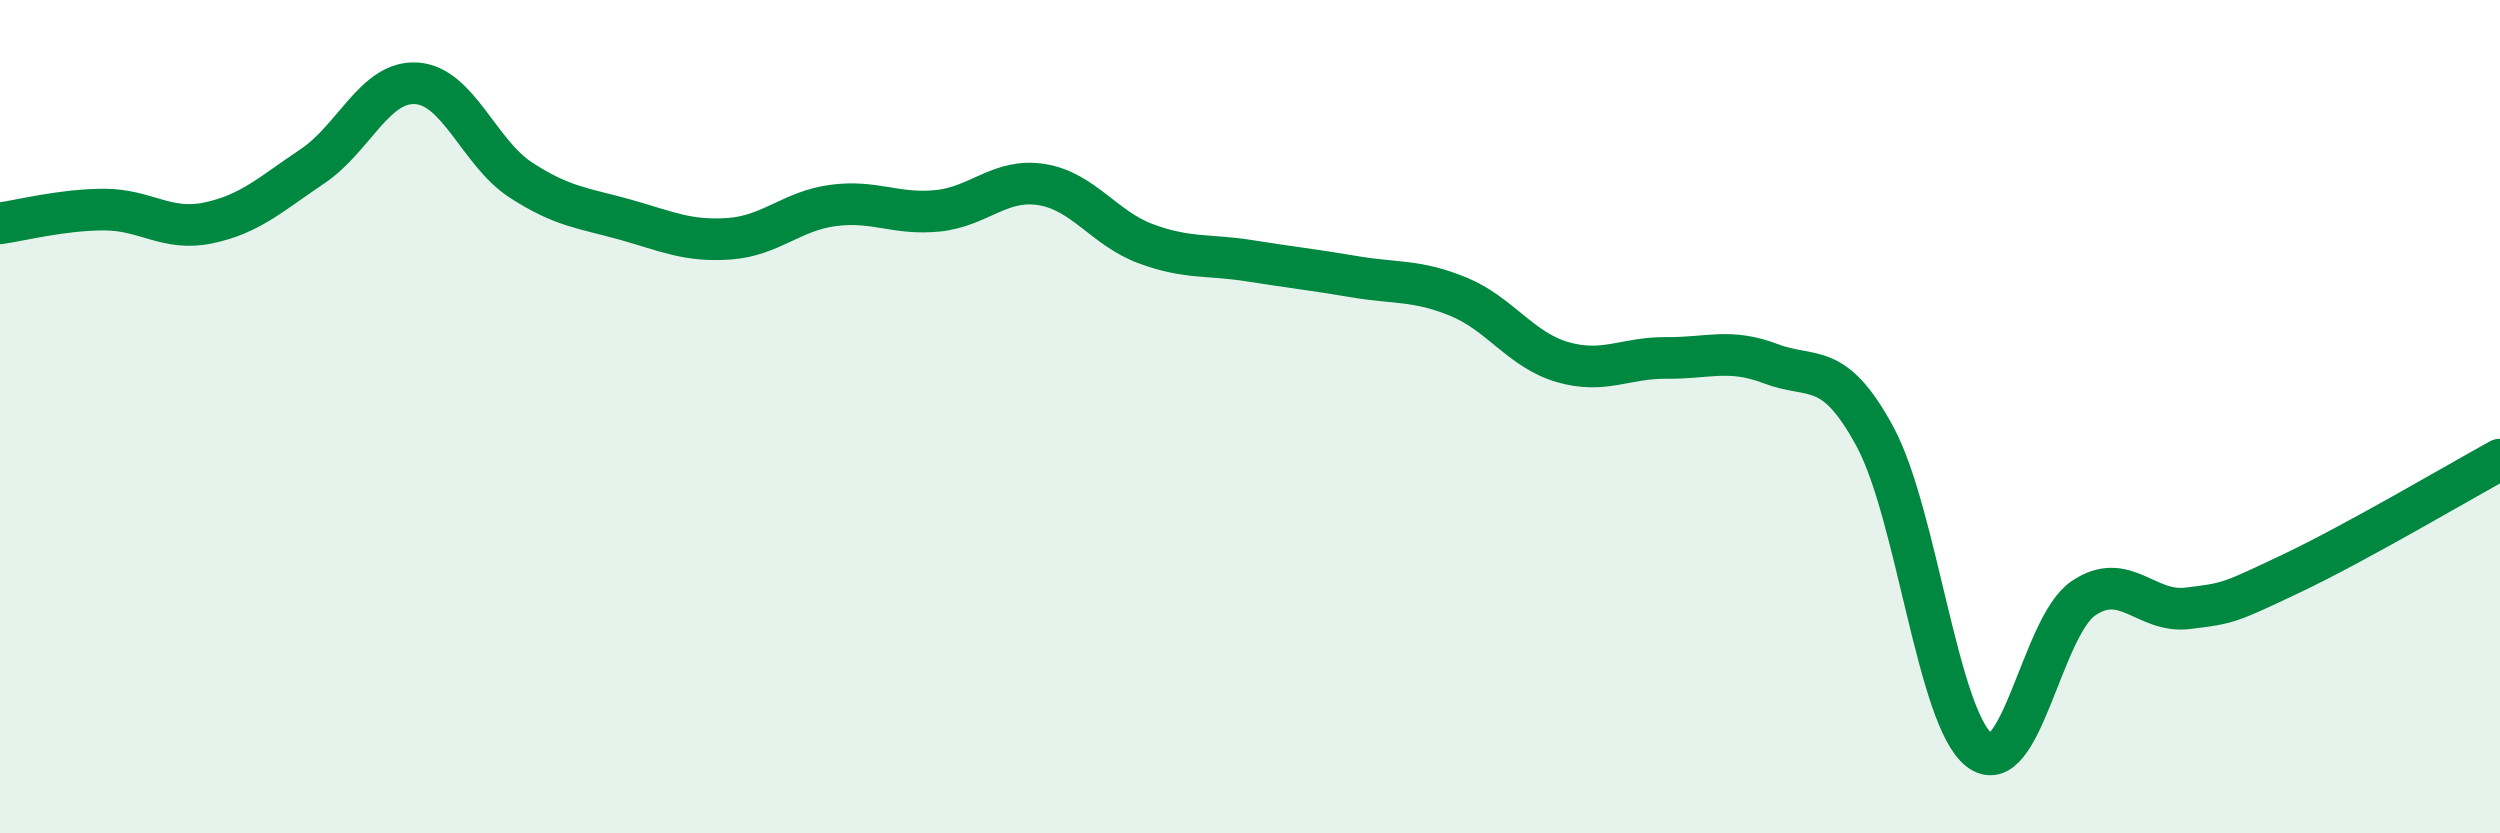
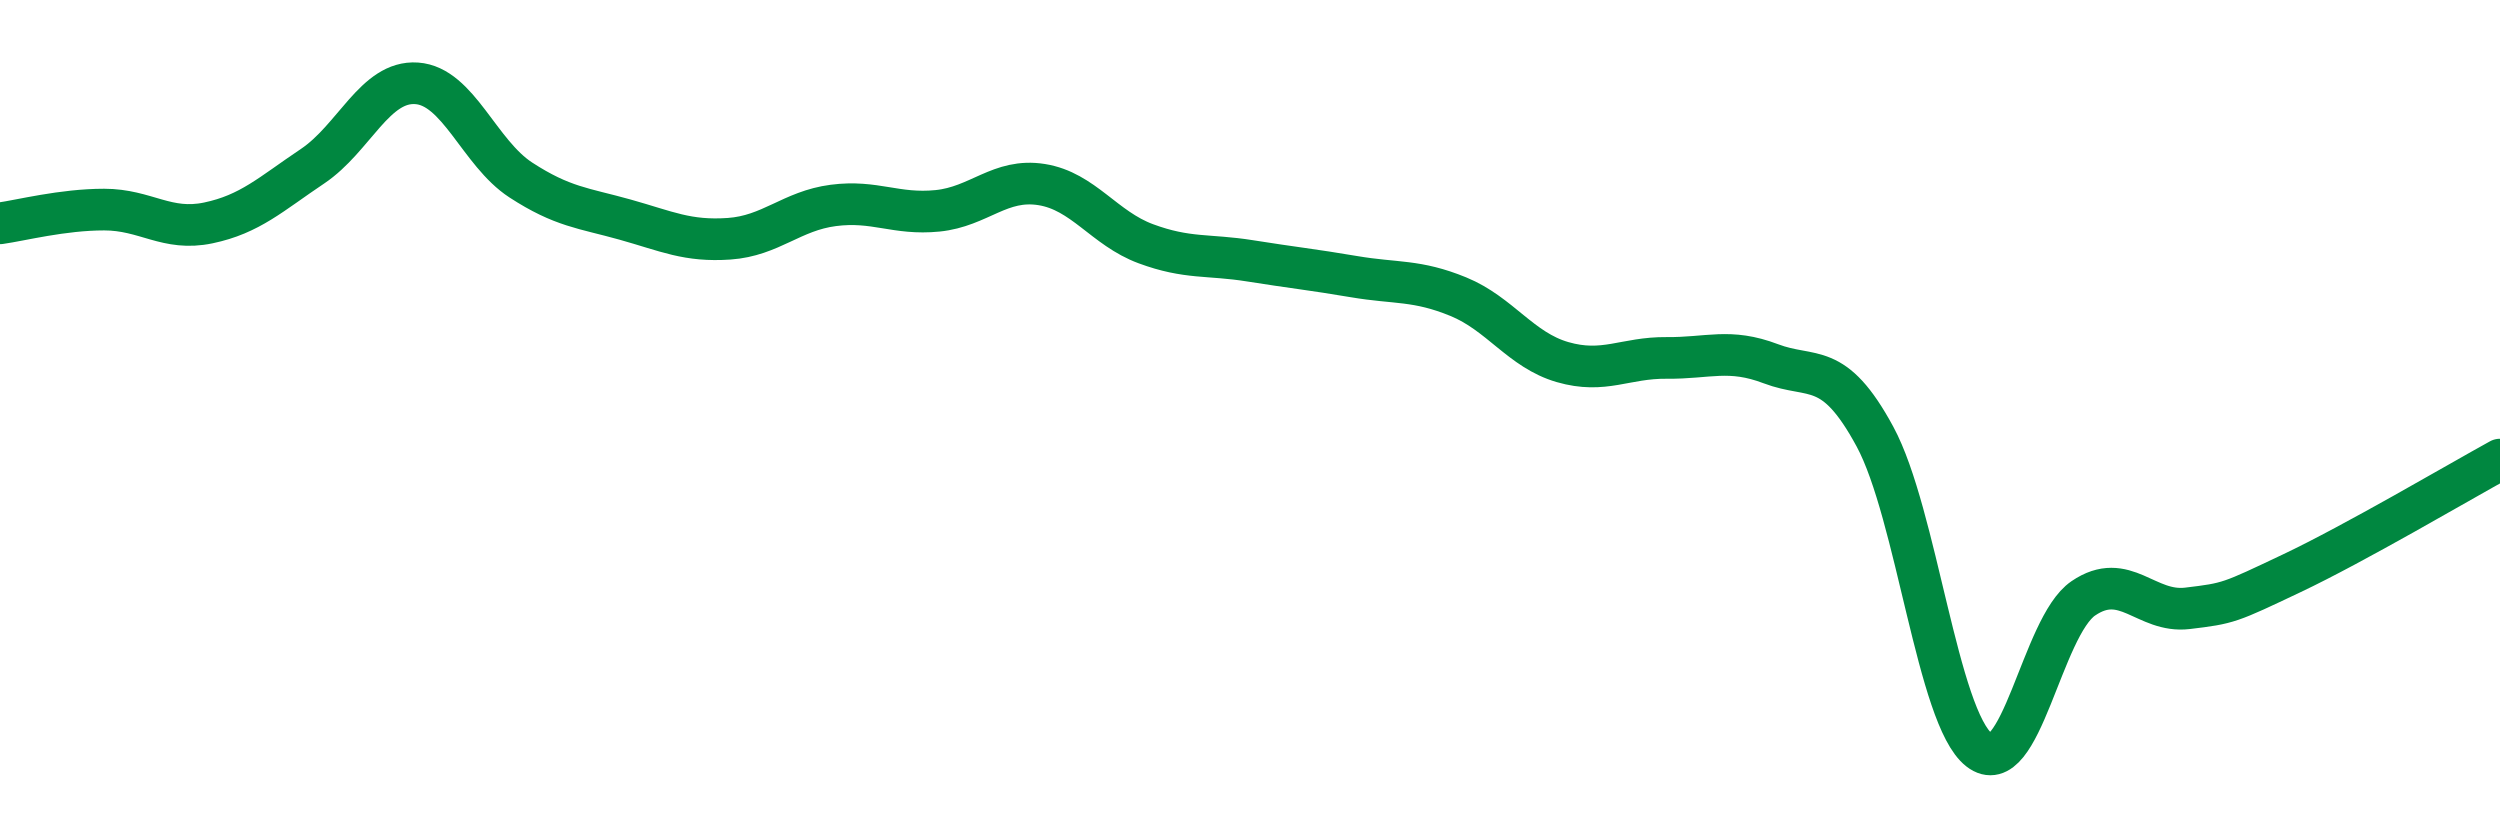
<svg xmlns="http://www.w3.org/2000/svg" width="60" height="20" viewBox="0 0 60 20">
-   <path d="M 0,5.36 C 0.5,5.29 1.5,5.03 2.5,5.03 C 3.5,5.03 4,5.56 5,5.35 C 6,5.14 6.5,4.66 7.5,3.99 C 8.5,3.32 9,1.93 10,2 C 11,2.07 11.5,3.67 12.5,4.32 C 13.5,4.97 14,4.99 15,5.27 C 16,5.55 16.5,5.8 17.5,5.73 C 18.5,5.66 19,5.06 20,4.93 C 21,4.8 21.5,5.16 22.5,5.06 C 23.5,4.96 24,4.27 25,4.43 C 26,4.59 26.5,5.48 27.5,5.85 C 28.5,6.22 29,6.1 30,6.26 C 31,6.42 31.5,6.47 32.5,6.64 C 33.5,6.81 34,6.71 35,7.12 C 36,7.53 36.5,8.4 37.5,8.69 C 38.5,8.98 39,8.58 40,8.59 C 41,8.6 41.5,8.35 42.5,8.73 C 43.5,9.11 44,8.63 45,10.48 C 46,12.33 46.5,17.22 47.5,18 C 48.5,18.78 49,15.04 50,14.36 C 51,13.68 51.5,14.72 52.5,14.6 C 53.5,14.48 53.5,14.47 55,13.76 C 56.5,13.05 59,11.58 60,11.03L60 20L0 20Z" fill="#008740" opacity="0.1" stroke-linecap="round" stroke-linejoin="round" />
  <path d="M 0,5.36 C 0.5,5.29 1.5,5.03 2.5,5.03 C 3.5,5.03 4,5.56 5,5.35 C 6,5.14 6.5,4.66 7.5,3.99 C 8.5,3.32 9,1.93 10,2 C 11,2.07 11.5,3.67 12.5,4.32 C 13.5,4.97 14,4.99 15,5.27 C 16,5.55 16.5,5.8 17.5,5.73 C 18.5,5.66 19,5.06 20,4.93 C 21,4.8 21.5,5.16 22.5,5.06 C 23.5,4.96 24,4.27 25,4.43 C 26,4.59 26.5,5.48 27.5,5.85 C 28.5,6.22 29,6.1 30,6.26 C 31,6.42 31.5,6.47 32.5,6.64 C 33.5,6.81 34,6.71 35,7.12 C 36,7.53 36.5,8.4 37.5,8.69 C 38.5,8.98 39,8.58 40,8.59 C 41,8.6 41.5,8.35 42.5,8.73 C 43.5,9.11 44,8.63 45,10.48 C 46,12.33 46.5,17.22 47.5,18 C 48.5,18.78 49,15.04 50,14.36 C 51,13.68 51.5,14.72 52.5,14.6 C 53.5,14.48 53.5,14.47 55,13.76 C 56.5,13.05 59,11.58 60,11.03" stroke="#008740" stroke-width="1" fill="none" stroke-linecap="round" stroke-linejoin="round" />
</svg>